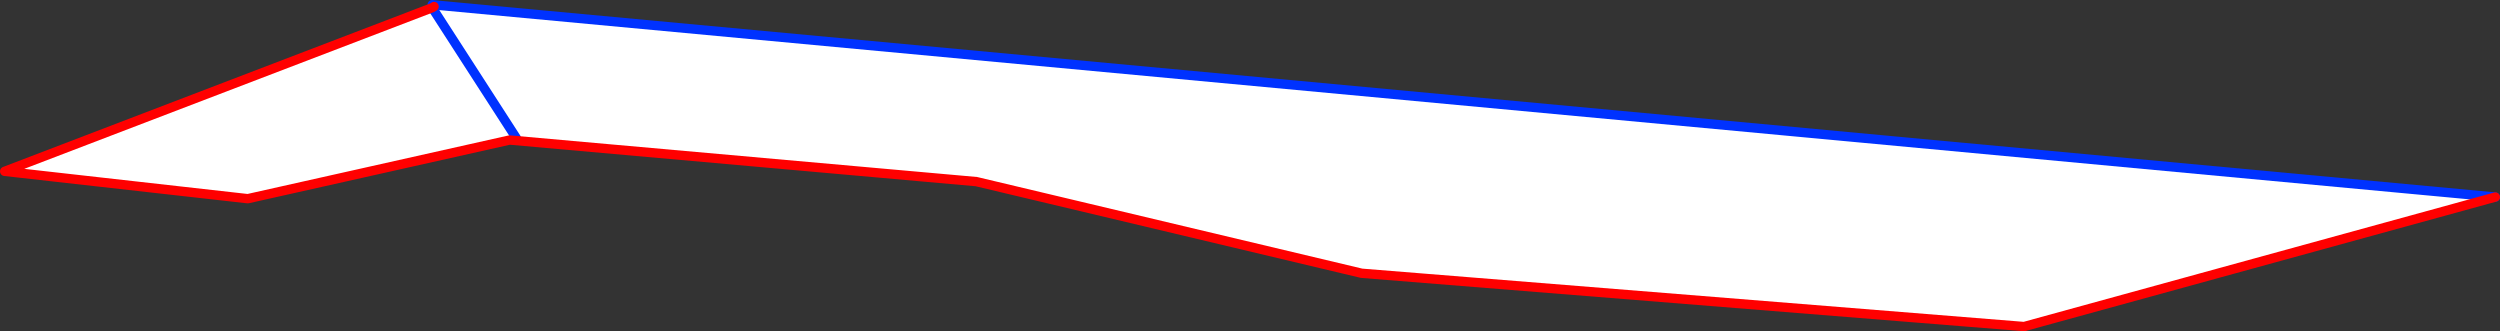
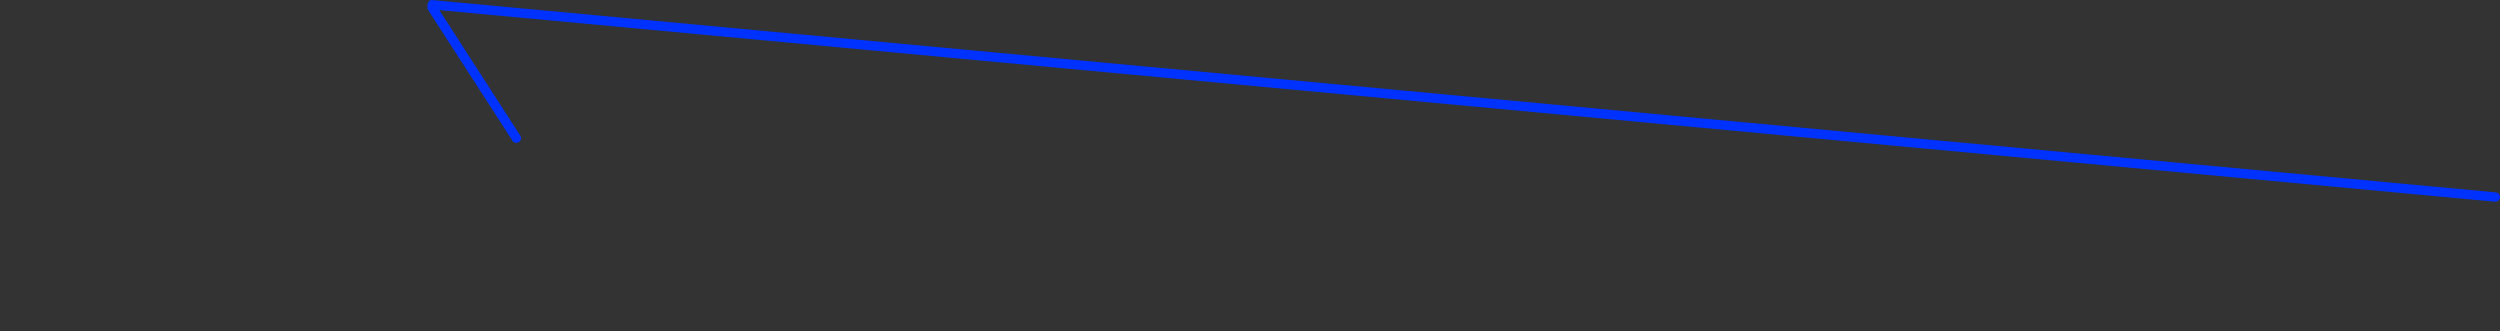
<svg xmlns="http://www.w3.org/2000/svg" height="70.85px" width="534.75px">
  <rect width="100%" height="100%" fill="#333333" stroke="none" />
  <g transform="matrix(1.0, 0.0, 0.0, 1.0, -7.05, -370.95)">
-     <path d="M99.5 372.6 L99.9 372.35 99.9 372.0 540.8 413.1 440.0 440.8 298.3 429.4 215.9 409.8 116.05 400.9 60.05 413.45 8.05 407.6 99.5 372.6 117.5 400.5 99.5 372.6" fill="#ffffff" fill-rule="evenodd" stroke="none" />
    <path d="M99.9 372.0 L99.5 371.95 99.5 372.6 117.5 400.5 M540.8 413.1 L99.9 372.0" fill="none" stroke="#0032ff" stroke-linecap="round" stroke-linejoin="round" stroke-width="2.0" />
-     <path d="M99.5 372.6 L99.9 372.35 M99.5 372.6 L8.05 407.6 60.05 413.45 116.05 400.9 215.9 409.8 298.3 429.4 440.0 440.8 540.8 413.1" fill="none" stroke="#ff0000" stroke-linecap="round" stroke-linejoin="round" stroke-width="2.0" />
  </g>
</svg>